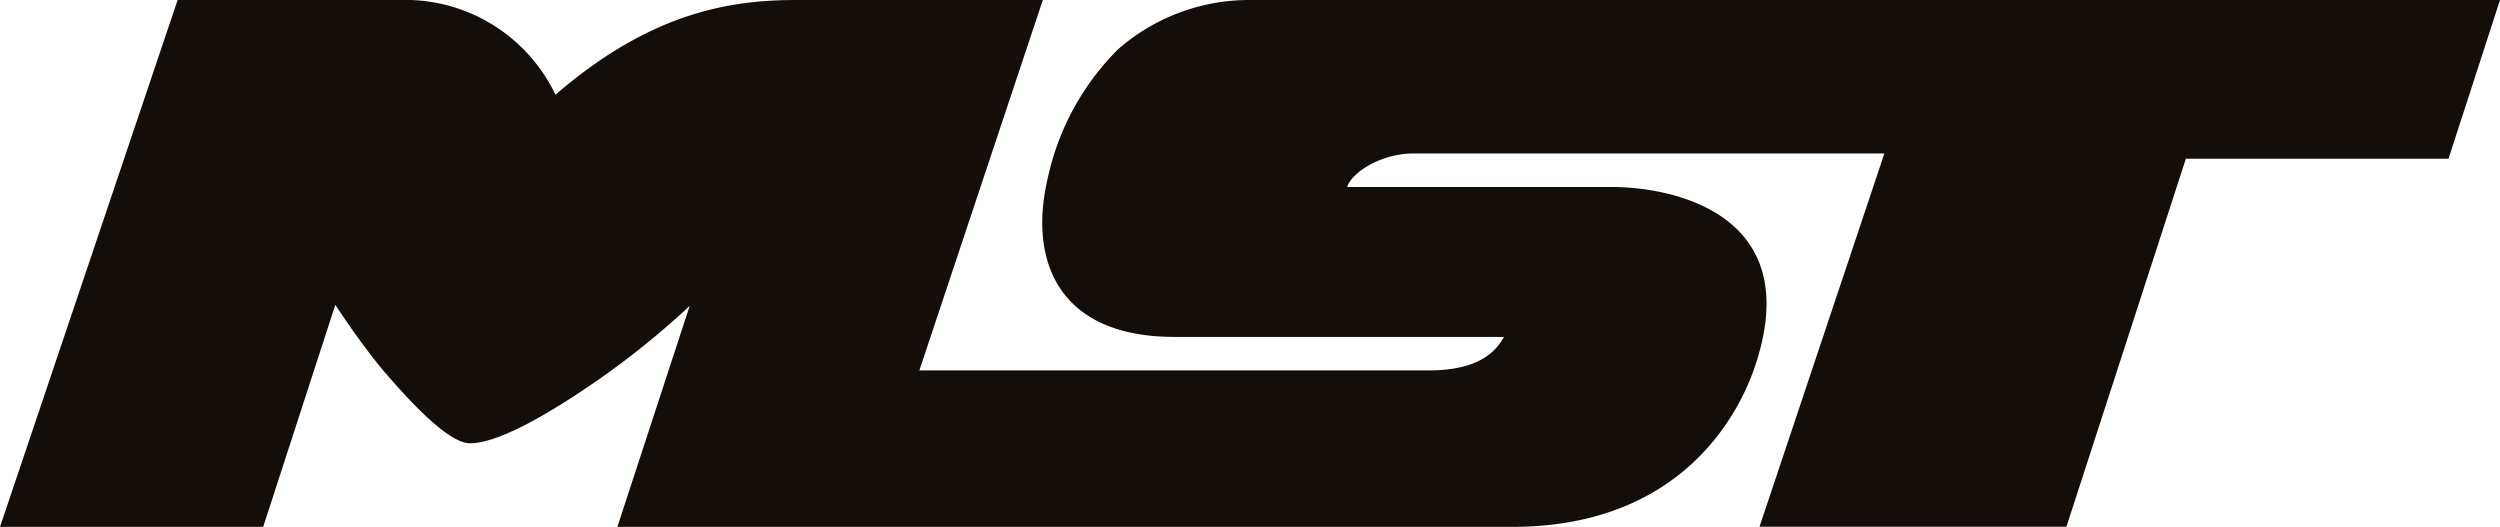
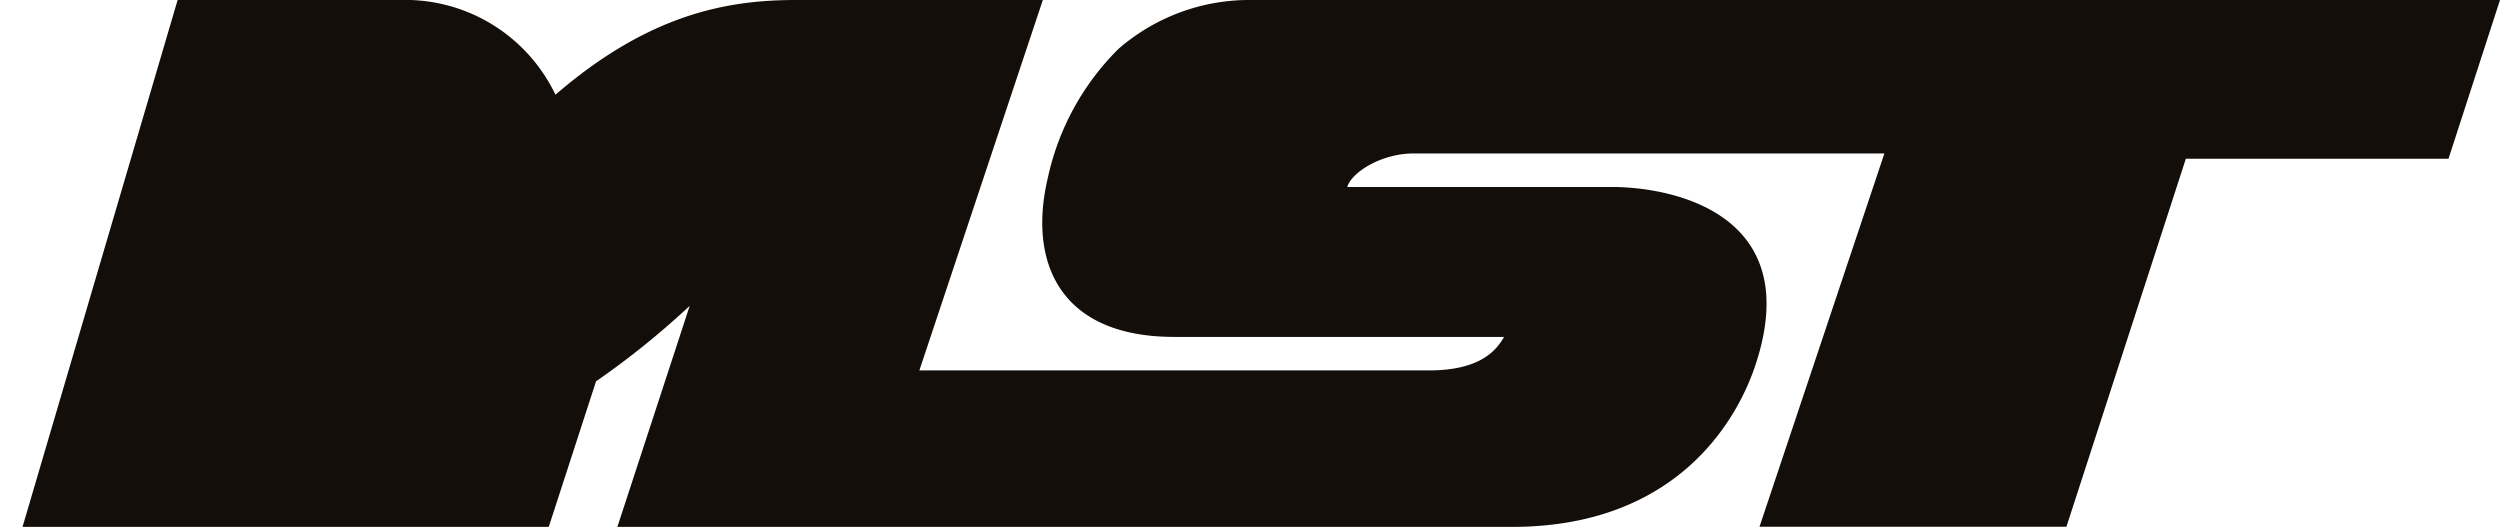
<svg xmlns="http://www.w3.org/2000/svg" viewBox="0 0 141.73 29.87">
  <g data-name="katman 2">
-     <path d="M80.14 8.7c-1.88 0-3.54 1.11-3.76 1.9h15c3.44 0 11.06 1.52 8.1 10.21-.77 2.26-3.85 9.06-13.77 9.06H35l4.1-12.53a47 47 0 0 1-5.31 4.28c-2.67 1.84-5.53 3.51-7.15 3.51-1.15 0-3.21-2.12-5-4.23-1.41-1.72-2.55-3.51-2.63-3.62l-4.09 12.59H0L10.07 0h12.59a9.44 9.44 0 0 1 8.83 5.37C36.8.79 41.23 0 45.12 0h14l-7 21H81c3 0 3.86-1.2 4.27-1.9h-18.7c-6.56 0-8.28-4.31-7.17-9a14.66 14.66 0 0 1 4-7.32A11.3 11.3 0 0 1 70.94 0h70.79l-2.92 9h-14.89l-6.77 20.86h-17.4l7.08-21.16Z" style="fill:#130e09" data-name="katman 1" />
+     <path d="M80.14 8.7c-1.88 0-3.54 1.11-3.76 1.9h15c3.44 0 11.06 1.52 8.1 10.21-.77 2.26-3.85 9.06-13.77 9.06H35l4.1-12.53a47 47 0 0 1-5.31 4.28l-4.09 12.59H0L10.07 0h12.59a9.44 9.44 0 0 1 8.83 5.37C36.8.79 41.23 0 45.12 0h14l-7 21H81c3 0 3.86-1.2 4.27-1.9h-18.7c-6.56 0-8.28-4.31-7.17-9a14.66 14.66 0 0 1 4-7.32A11.3 11.3 0 0 1 70.94 0h70.79l-2.92 9h-14.89l-6.77 20.86h-17.4l7.08-21.16Z" style="fill:#130e09" data-name="katman 1" />
  </g>
</svg>